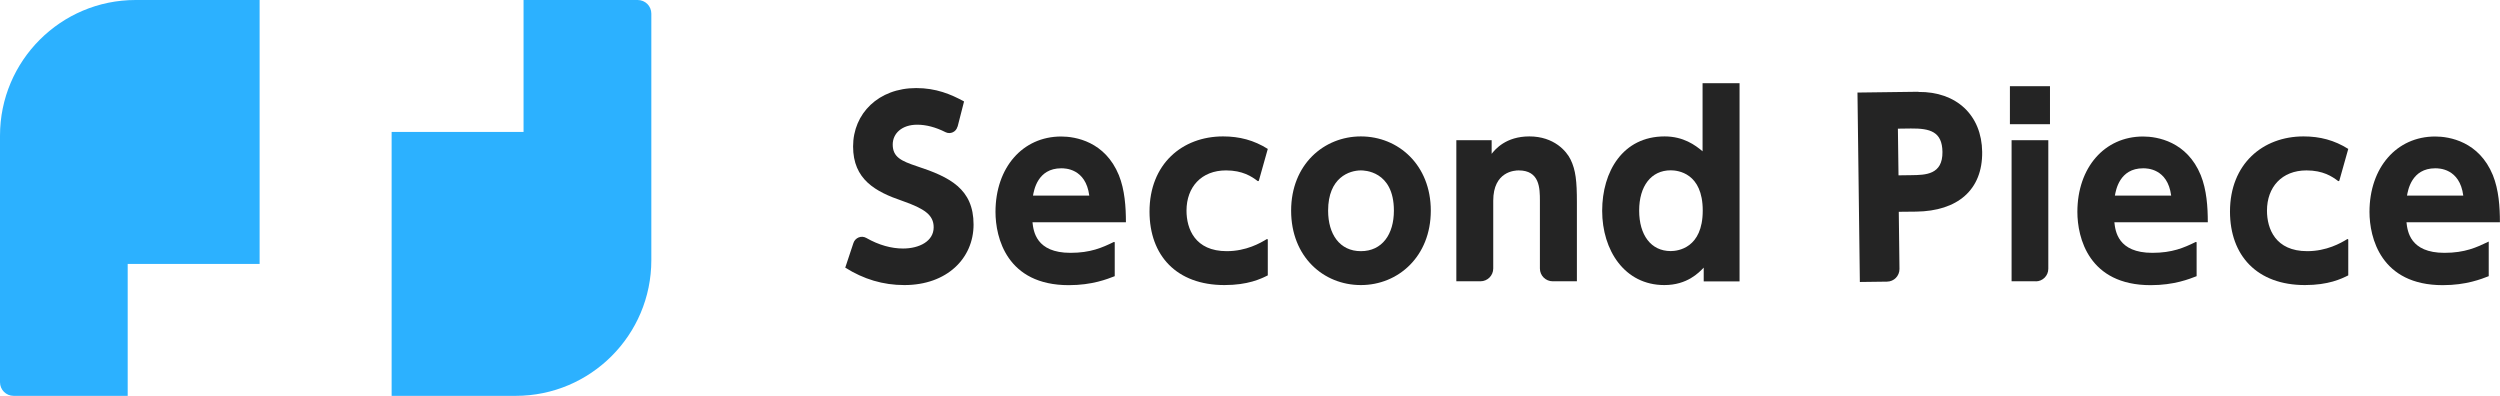
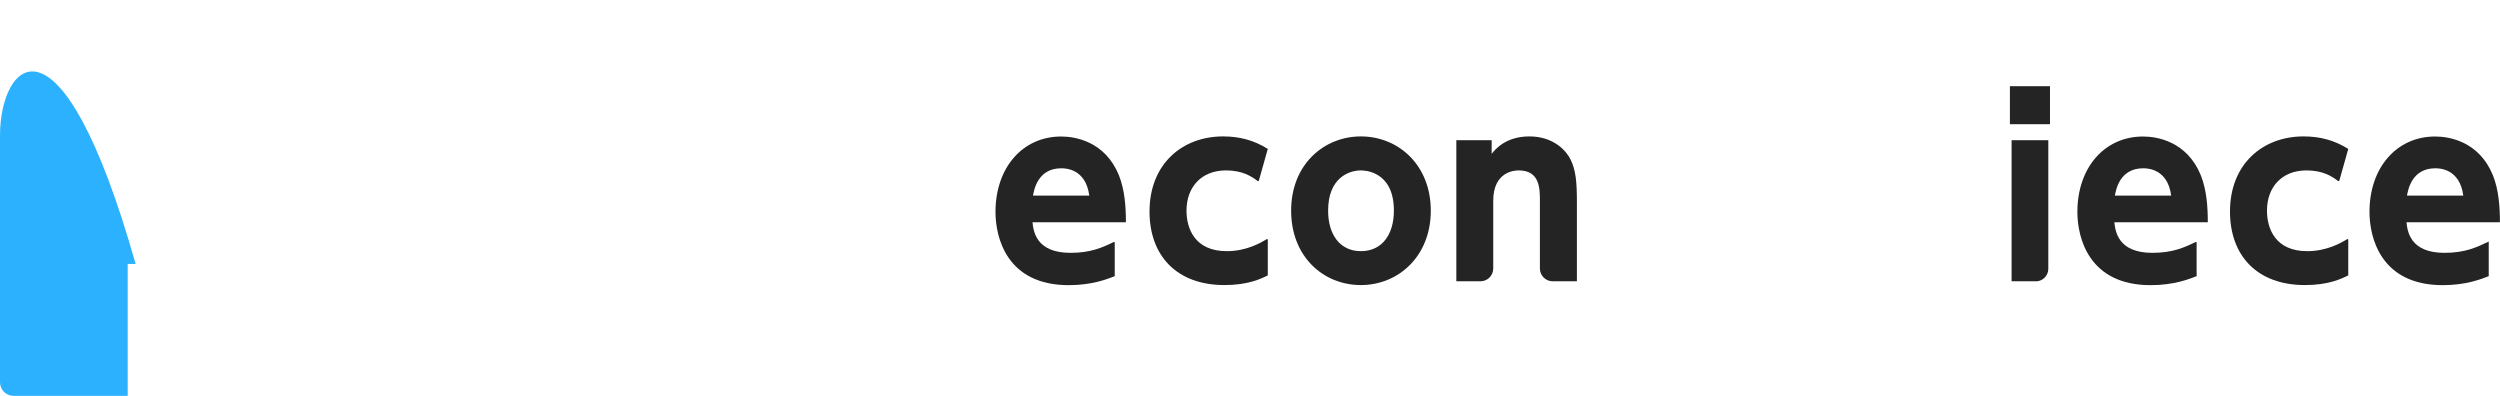
<svg xmlns="http://www.w3.org/2000/svg" id="b" data-name="レイヤー 2" viewBox="0 0 283.88 44.95">
  <defs>
    <style>
      .d {
        fill: none;
      }

      .d, .e, .f {
        stroke-width: 0px;
      }

      .e {
        fill: #2cb1ff;
      }

      .f {
        fill: #242424;
      }
    </style>
  </defs>
  <g id="c" data-name="レイヤー 1">
    <g>
      <g>
-         <path class="f" d="m108.72,14.39c-.15.59-.81.89-1.35.62-1.13-.57-2.21-.85-3.22-.85-1.74,0-2.78.99-2.78,2.25,0,1.42.96,1.87,2.73,2.46,3.75,1.23,6.45,2.57,6.45,6.63,0,3.83-3.02,6.87-7.86,6.87-2.43,0-4.63-.67-6.71-1.98l.93-2.8c.2-.6.9-.89,1.46-.57,1.44.82,2.86,1.2,4.17,1.2,1.85,0,3.48-.83,3.48-2.41,0-1.39-1.02-2.11-3.56-3-3.05-1.04-5.59-2.43-5.59-6.18s2.89-6.63,7.17-6.63c2.25,0,3.93.7,5.43,1.52l-.73,2.85Z" />
        <path class="f" d="m117.24,25.23c.11,1.02.4,3.48,4.31,3.48,2.27,0,3.59-.58,4.92-1.23.05-.02.11.01.11.07v3.81c-.83.32-2.54,1.02-5.22,1.02-7.04,0-8.32-5.4-8.32-8.32,0-5.03,3.08-8.56,7.46-8.56,1.61,0,4.98.56,6.55,4.39.67,1.66.8,3.61.8,5.35h-10.62Zm6.45-3.02c-.4-3.1-2.78-3.1-3.18-3.1-2.7,0-3.1,2.51-3.21,3.1h6.39Z" />
        <path class="f" d="m143.96,31.27c-.8.4-2.25,1.1-4.92,1.1-5.43,0-8.51-3.34-8.51-8.35,0-5.4,3.72-8.53,8.35-8.53,1.87,0,3.5.43,5.08,1.42l-1.01,3.59c-.02.06-.09.09-.15.05-.67-.51-1.71-1.2-3.58-1.2-2.81,0-4.49,1.9-4.49,4.57,0,2.06.96,4.6,4.57,4.6,2.21,0,3.81-.92,4.53-1.36.06-.04.13,0,.13.07v4.05Z" />
        <path class="f" d="m154.53,15.49c4.25,0,7.94,3.24,7.94,8.43s-3.69,8.45-7.94,8.45-7.92-3.21-7.92-8.45,3.72-8.43,7.92-8.43Zm0,13.03c2.43,0,3.75-1.93,3.75-4.6,0-4.57-3.45-4.57-3.75-4.57-1.28,0-3.72.78-3.72,4.57,0,2.67,1.31,4.6,3.72,4.6Z" />
        <path class="f" d="m165.37,31.94V15.92h4.01v1.55c.4-.51,1.61-1.98,4.28-1.98,2.81,0,4.23,1.69,4.68,2.62.59,1.2.72,2.49.72,4.82v9.01h-2.75c-.8,0-1.45-.65-1.45-1.45v-7.69c0-1.44-.03-3.45-2.41-3.45-.45,0-2.89.11-2.89,3.45v7.69c0,.8-.65,1.45-1.45,1.45h-2.75Z" />
-         <path class="f" d="m193.46,30.39c-.54.56-1.87,1.98-4.47,1.98-4.52,0-7.06-3.96-7.06-8.43s2.35-8.45,7.09-8.45c2.14,0,3.48.99,4.31,1.69v-7.73h4.2v22.5h-4.07s0-1.55,0-1.55Zm-3.75-11.05c-2.22,0-3.58,1.79-3.58,4.57s1.34,4.6,3.58,4.6c.8,0,3.64-.32,3.64-4.6s-2.84-4.57-3.64-4.57Z" />
-         <path class="f" d="m217.83,10.44c4.33-.05,7.2,2.64,7.25,6.81.05,4.33-2.81,6.72-7.49,6.78l-1.98.02.08,6.49c0,.79-.62,1.43-1.41,1.44l-3.09.04-.27-21.51,6.9-.09Zm-.79,9.45c1.6-.02,3.56-.04,3.53-2.64-.03-2.3-1.4-2.68-3.59-2.66l-1.47.02.07,5.3,1.47-.02Z" />
        <path class="f" d="m232.78,14.1h-4.55v-4.31h4.55v4.31Zm-1.61,17.84h-2.75s0-16.02,0-16.02h4.17v14.6c0,.79-.64,1.43-1.43,1.43Z" />
        <path class="f" d="m240.09,25.23c.11,1.02.4,3.48,4.31,3.48,2.27,0,3.59-.58,4.92-1.23.05-.02.11.01.11.07v3.81c-.83.32-2.54,1.02-5.22,1.02-7.04,0-8.32-5.4-8.32-8.32,0-5.03,3.08-8.56,7.46-8.56,1.61,0,4.98.56,6.55,4.39.67,1.66.8,3.61.8,5.35h-10.62Zm6.45-3.02c-.4-3.1-2.78-3.1-3.18-3.1-2.7,0-3.1,2.51-3.21,3.1h6.39Z" />
        <path class="f" d="m266.65,31.27c-.8.4-2.25,1.1-4.92,1.1-5.43,0-8.51-3.34-8.51-8.35,0-5.4,3.72-8.53,8.35-8.53,1.87,0,3.5.43,5.08,1.42l-1.01,3.59c-.02.06-.09.09-.15.05-.67-.51-1.71-1.2-3.58-1.2-2.81,0-4.49,1.9-4.49,4.57,0,2.06.96,4.6,4.57,4.6,2.21,0,3.81-.92,4.53-1.36.06-.04.13,0,.13.07v4.05Z" />
        <path class="f" d="m273.26,25.23c.11,1.02.4,3.48,4.31,3.48,2.33,0,3.66-.62,5.03-1.28v3.93c-.83.32-2.54,1.02-5.22,1.02-7.04,0-8.32-5.4-8.32-8.32,0-5.03,3.08-8.56,7.46-8.56,1.61,0,4.98.56,6.55,4.39.67,1.66.8,3.61.8,5.35h-10.62Zm6.45-3.02c-.4-3.1-2.78-3.1-3.18-3.1-2.7,0-3.1,2.51-3.21,3.1h6.39Z" />
      </g>
      <g>
        <g>
-           <path class="e" d="m14.5,29.97h14.98V0h-14.08C6.9,0,0,6.9,0,15.41v27.99c0,.86.69,1.55,1.55,1.55h12.95v-14.98Z" />
-           <path class="e" d="m72.4,0h-12.95v14.98h-14.98v29.97h14.08c8.51,0,15.41-6.9,15.41-15.41V1.55c0-.86-.69-1.55-1.55-1.55Z" />
+           <path class="e" d="m14.5,29.97h14.98h-14.08C6.9,0,0,6.9,0,15.41v27.99c0,.86.69,1.55,1.55,1.55h12.95v-14.98Z" />
        </g>
        <polygon class="d" points="59.45 0 29.48 0 29.48 29.97 14.5 29.97 14.5 44.95 44.47 44.95 44.47 14.98 59.45 14.98 59.45 0" />
      </g>
    </g>
  </g>
</svg>